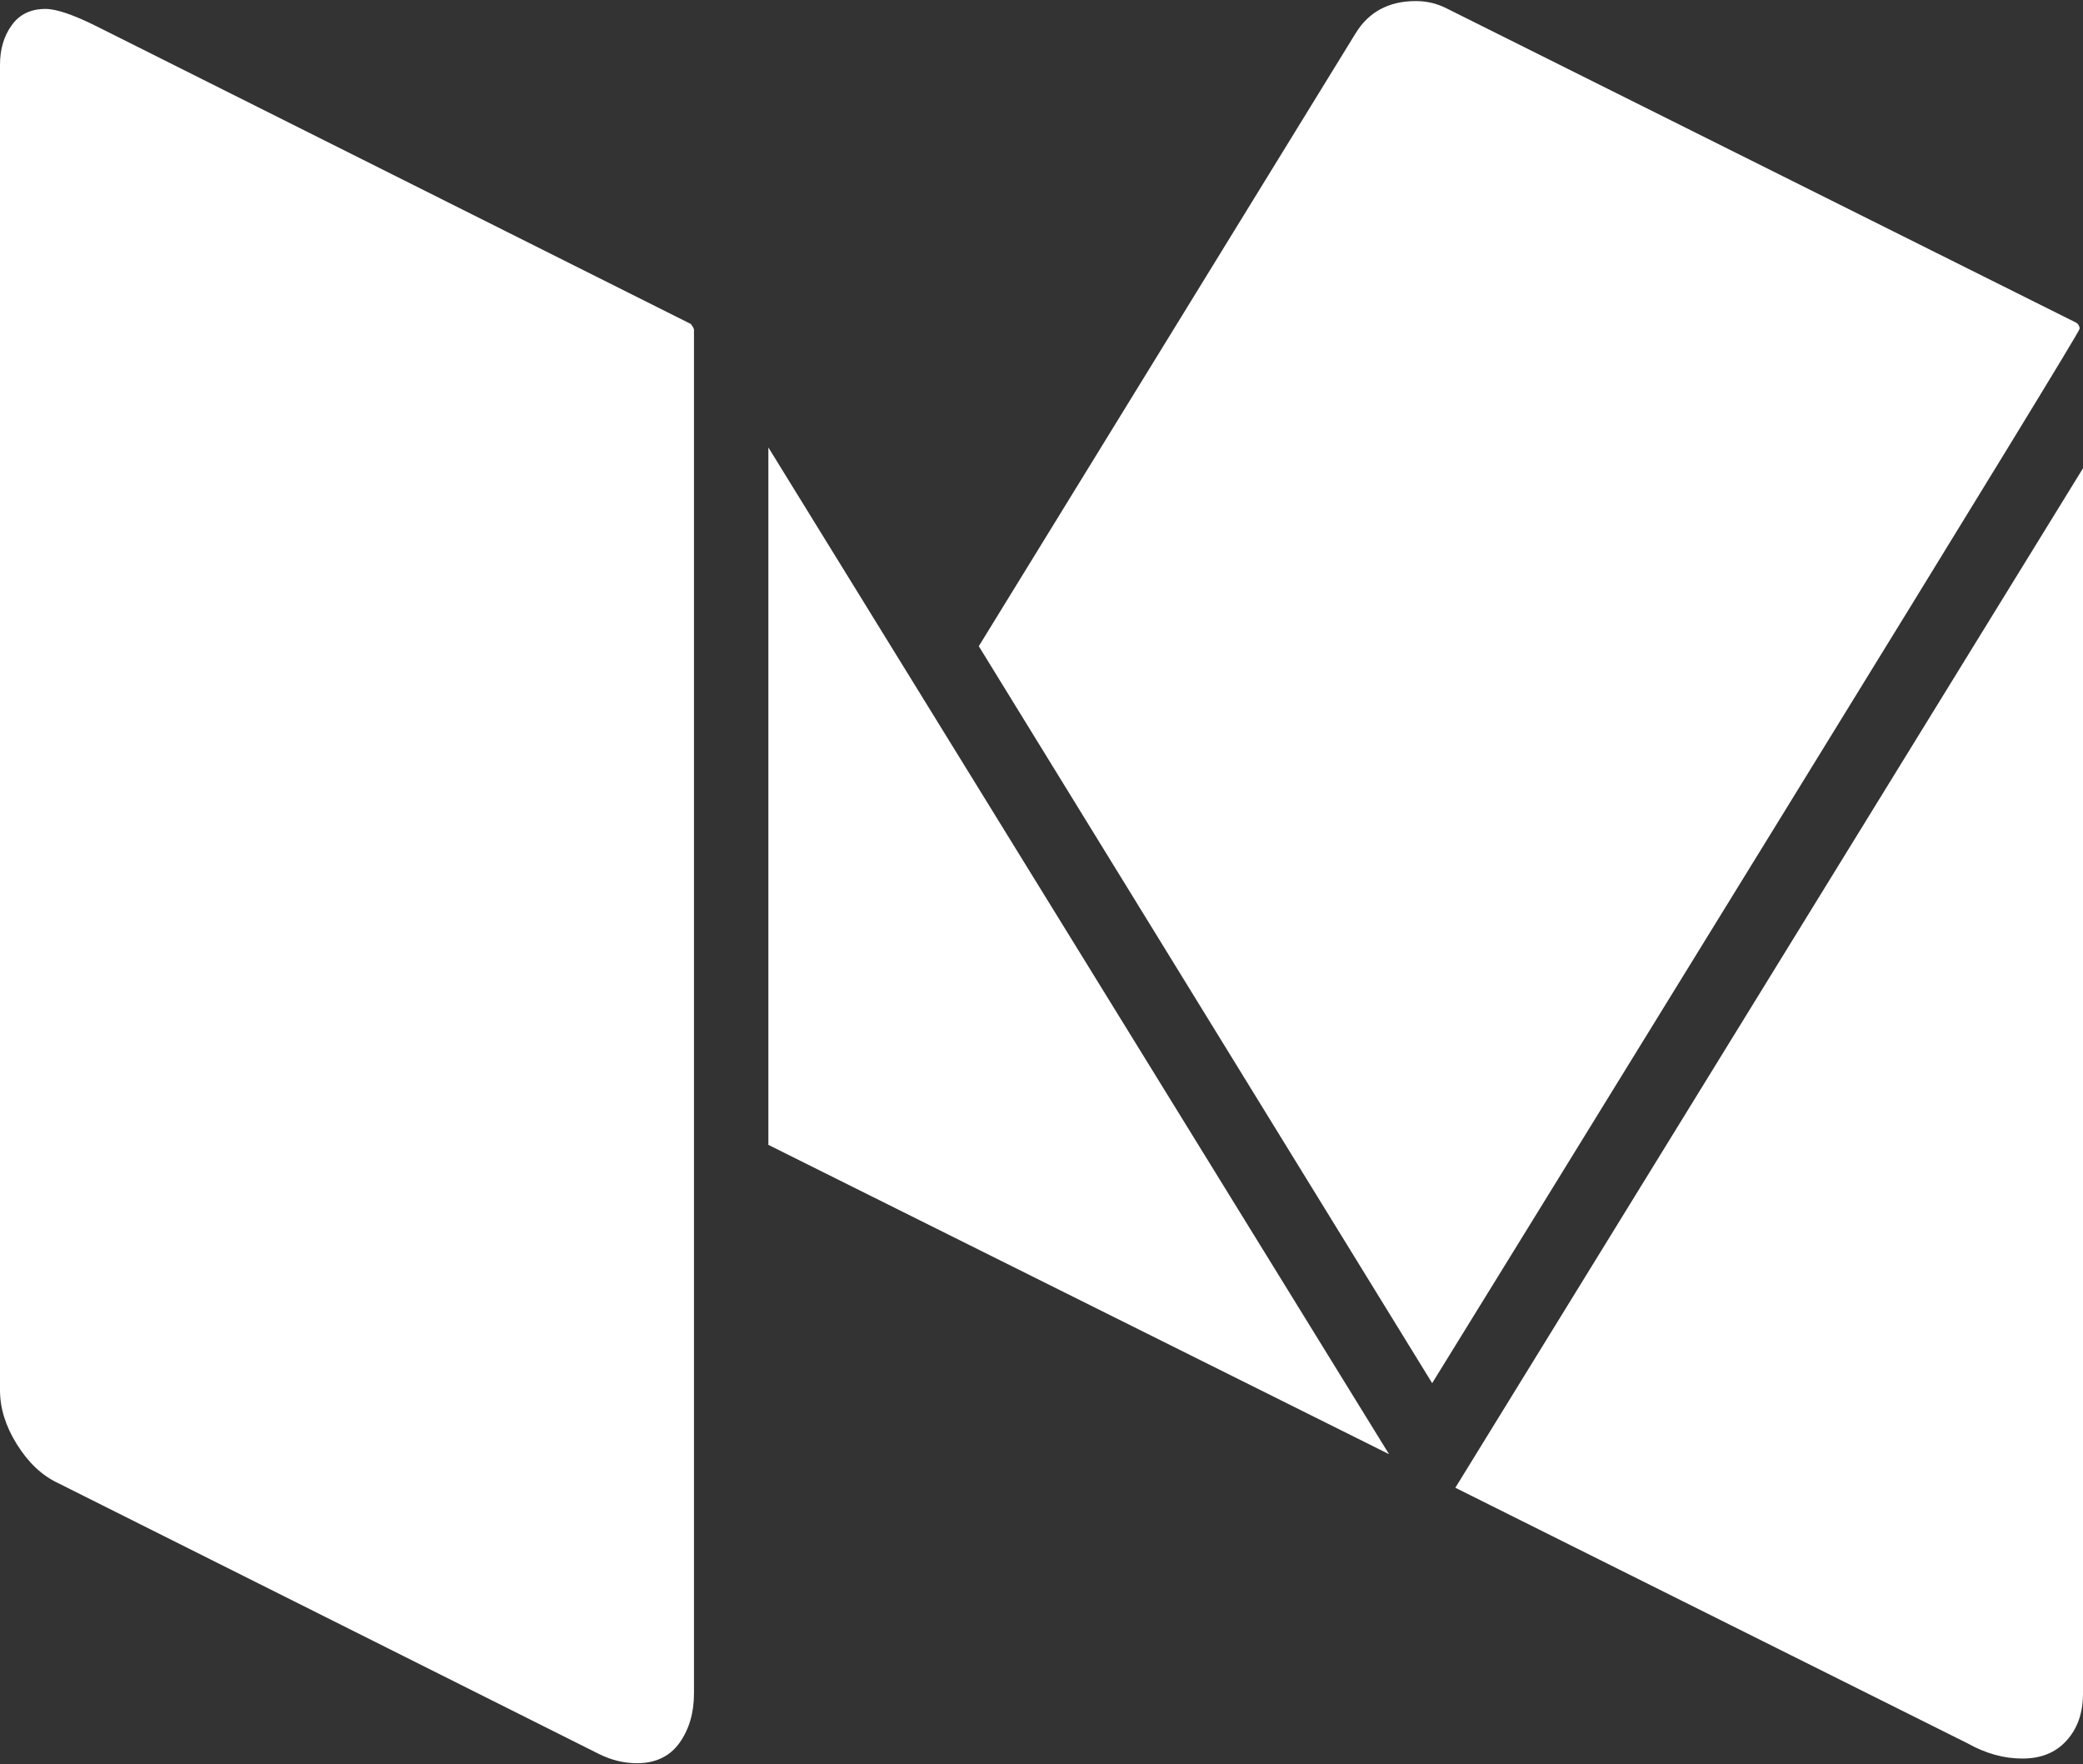
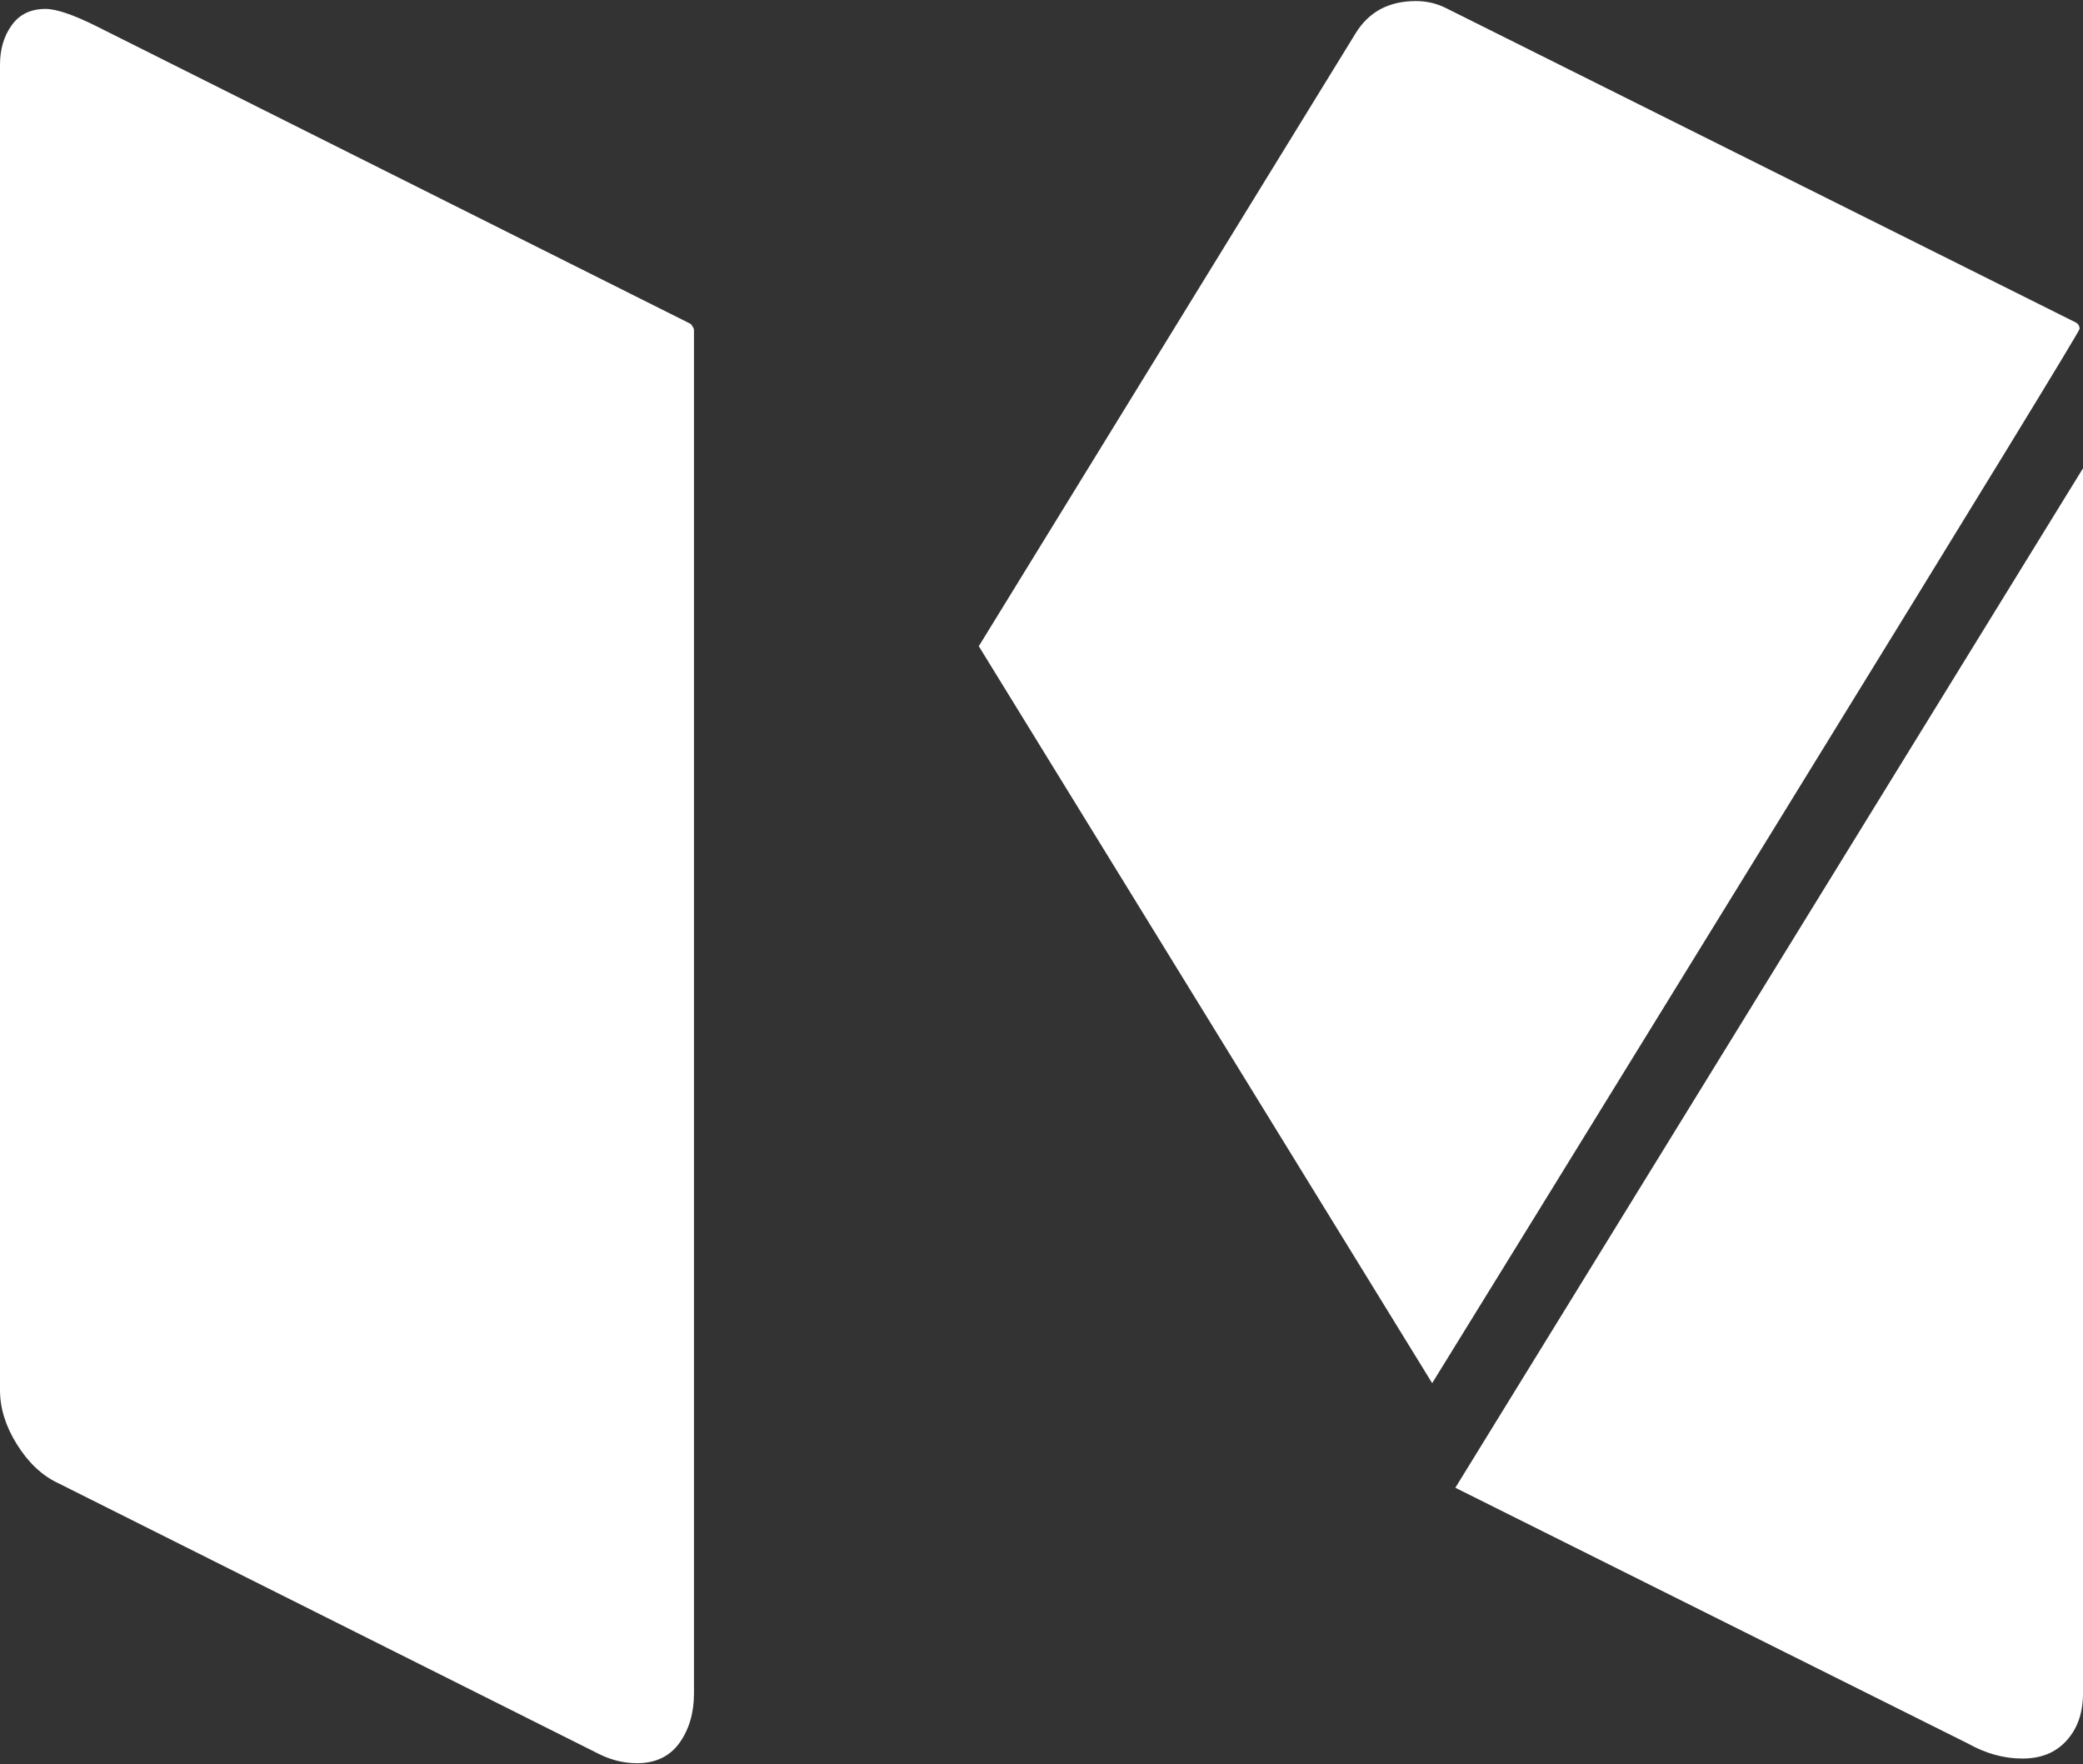
<svg xmlns="http://www.w3.org/2000/svg" width="980px" height="830px" viewBox="0 0 980 830" version="1.1">
  <rect x="0" y="0" width="980" height="830" fill="#333333" stroke="none" />
  <title>Shape</title>
  <desc>Created with Sketch.</desc>
  <defs />
  <g id="Page-1" stroke="none" stroke-width="1" fill="none" fill-rule="evenodd">
-     <path d="M326.5,155.2 L326.5,796.7 C326.5,805.8 324.2,813.6 319.7,819.9 C315.2,826.2 308.5,829.5 299.7,829.5 C293.5,829.5 287.5,828 281.7,825.1 L27.3,697.7 C19.6,694.1 13.2,687.9 7.9,679.4 C2.6,670.9 0,662.4 0,654 L0,30.5 C0,23.2 1.8,17 5.5,11.9 C9.1,6.8 14.4,4.2 21.4,4.2 C26.5,4.2 34.5,6.9 45.5,12.4 L325,152.4 C325.9,153.6 326.5,154.5 326.5,155.2 L326.5,155.2 L326.5,155.2 Z M653.5,684.1 L361.5,538.6 L361.5,210.5 L653.5,684.1 Z M980,220.3 L980,796.7 C980,805.8 977.4,813.2 972.3,818.8 C967.2,824.5 960.3,827.3 951.5,827.3 C942.7,827.3 934.2,824.9 925.8,820.2 L684.7,699.9 L980,220.3 L980,220.3 Z M978.4,154.7 C978.4,155.8 931.6,232.3 838.1,384.1 C744.6,536 689.8,624.8 673.8,650.7 L460.5,304 L637.7,15.8 C643.9,5.6 653.4,0.5 666.1,0.5 C671.2,0.5 675.9,1.6 680.3,3.8 L976.2,151.5 C977.6,152.1 978.4,153.2 978.4,154.7 L978.4,154.7 L978.4,154.7 Z" id="Shape" fill="#FFFFFF" />
+     <path d="M326.5,155.2 L326.5,796.7 C326.5,805.8 324.2,813.6 319.7,819.9 C315.2,826.2 308.5,829.5 299.7,829.5 C293.5,829.5 287.5,828 281.7,825.1 L27.3,697.7 C19.6,694.1 13.2,687.9 7.9,679.4 C2.6,670.9 0,662.4 0,654 L0,30.5 C0,23.2 1.8,17 5.5,11.9 C9.1,6.8 14.4,4.2 21.4,4.2 C26.5,4.2 34.5,6.9 45.5,12.4 L325,152.4 C325.9,153.6 326.5,154.5 326.5,155.2 L326.5,155.2 L326.5,155.2 Z M653.5,684.1 L361.5,210.5 L653.5,684.1 Z M980,220.3 L980,796.7 C980,805.8 977.4,813.2 972.3,818.8 C967.2,824.5 960.3,827.3 951.5,827.3 C942.7,827.3 934.2,824.9 925.8,820.2 L684.7,699.9 L980,220.3 L980,220.3 Z M978.4,154.7 C978.4,155.8 931.6,232.3 838.1,384.1 C744.6,536 689.8,624.8 673.8,650.7 L460.5,304 L637.7,15.8 C643.9,5.6 653.4,0.5 666.1,0.5 C671.2,0.5 675.9,1.6 680.3,3.8 L976.2,151.5 C977.6,152.1 978.4,153.2 978.4,154.7 L978.4,154.7 L978.4,154.7 Z" id="Shape" fill="#FFFFFF" />
  </g>
</svg>